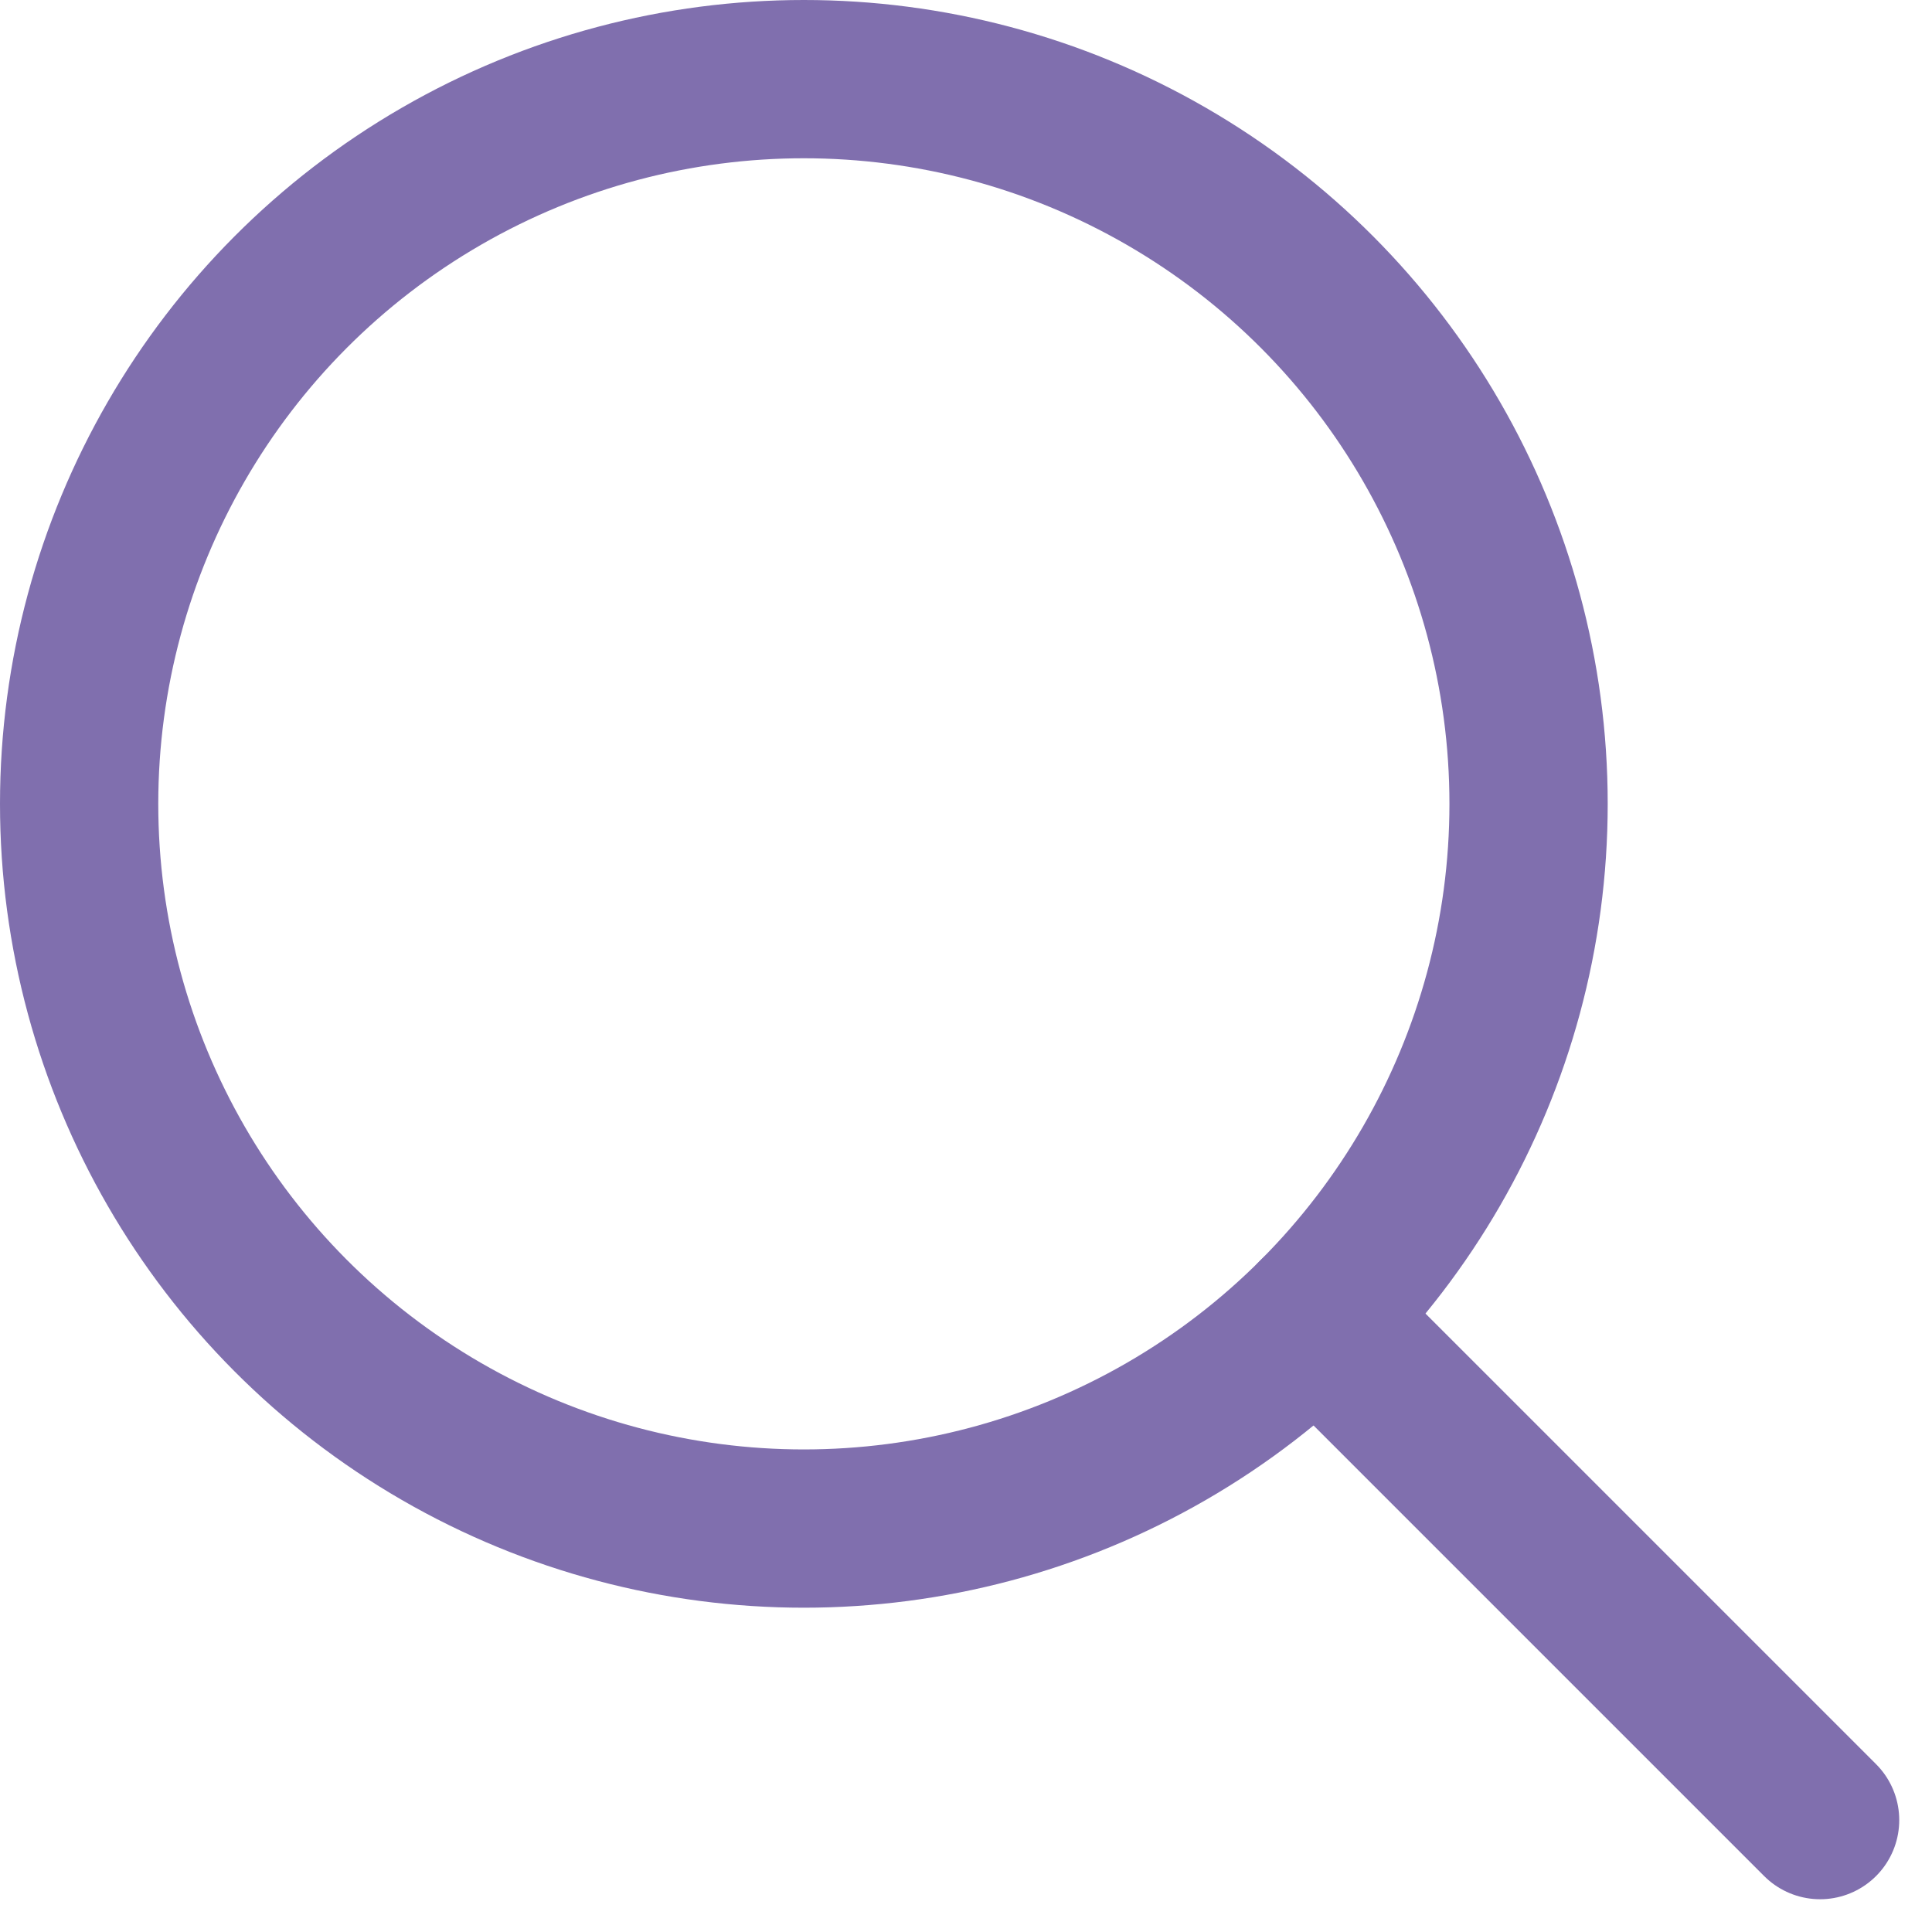
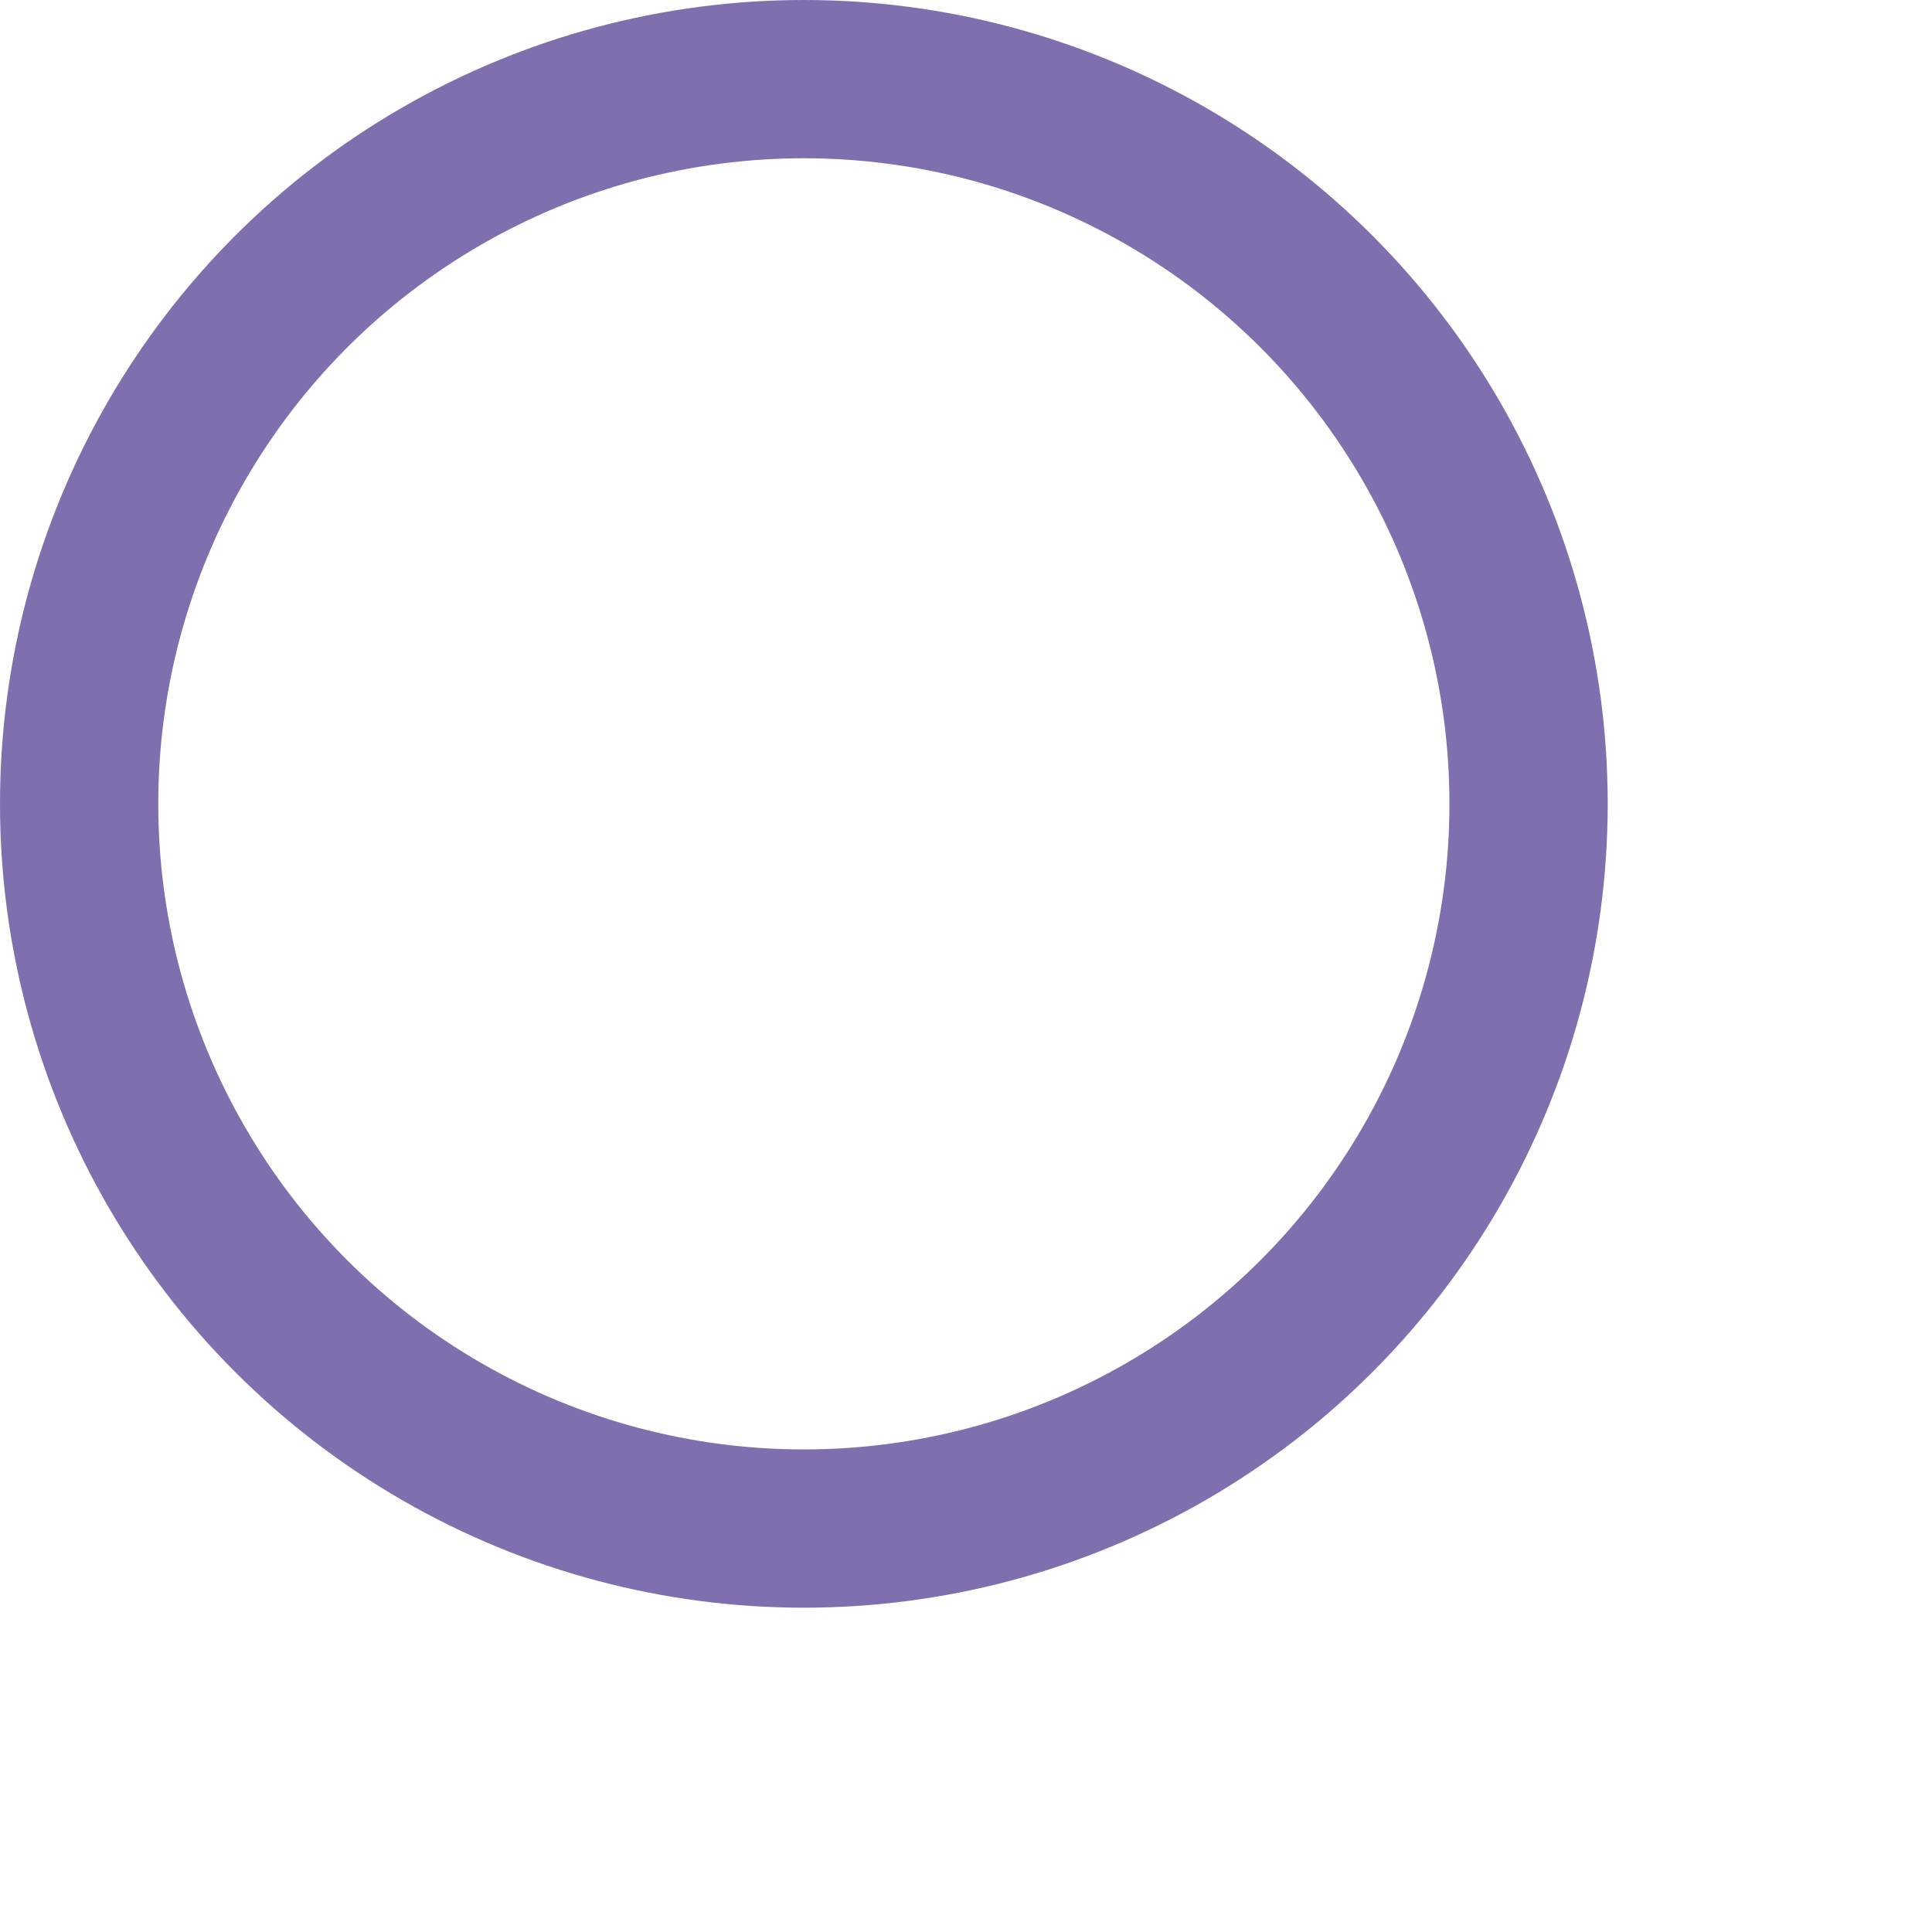
<svg xmlns="http://www.w3.org/2000/svg" width="24.414" height="24.414" viewBox="0 0 24.414 24.414">
  <g id="icon" transform="translate(1 1)">
    <circle id="layer1" cx="9.158" cy="9.158" r="9.158" fill="none" stroke="#806fae" stroke-linecap="round" stroke-linejoin="round" stroke-miterlimit="10" stroke-width="2" />
-     <path id="layer1-2" data-name="layer1" d="M39.9,39.9l6.366,6.366" transform="translate(-24.266 -24.266)" fill="none" stroke="#806fae" stroke-linecap="round" stroke-linejoin="round" stroke-miterlimit="10" stroke-width="2" />
  </g>
</svg>